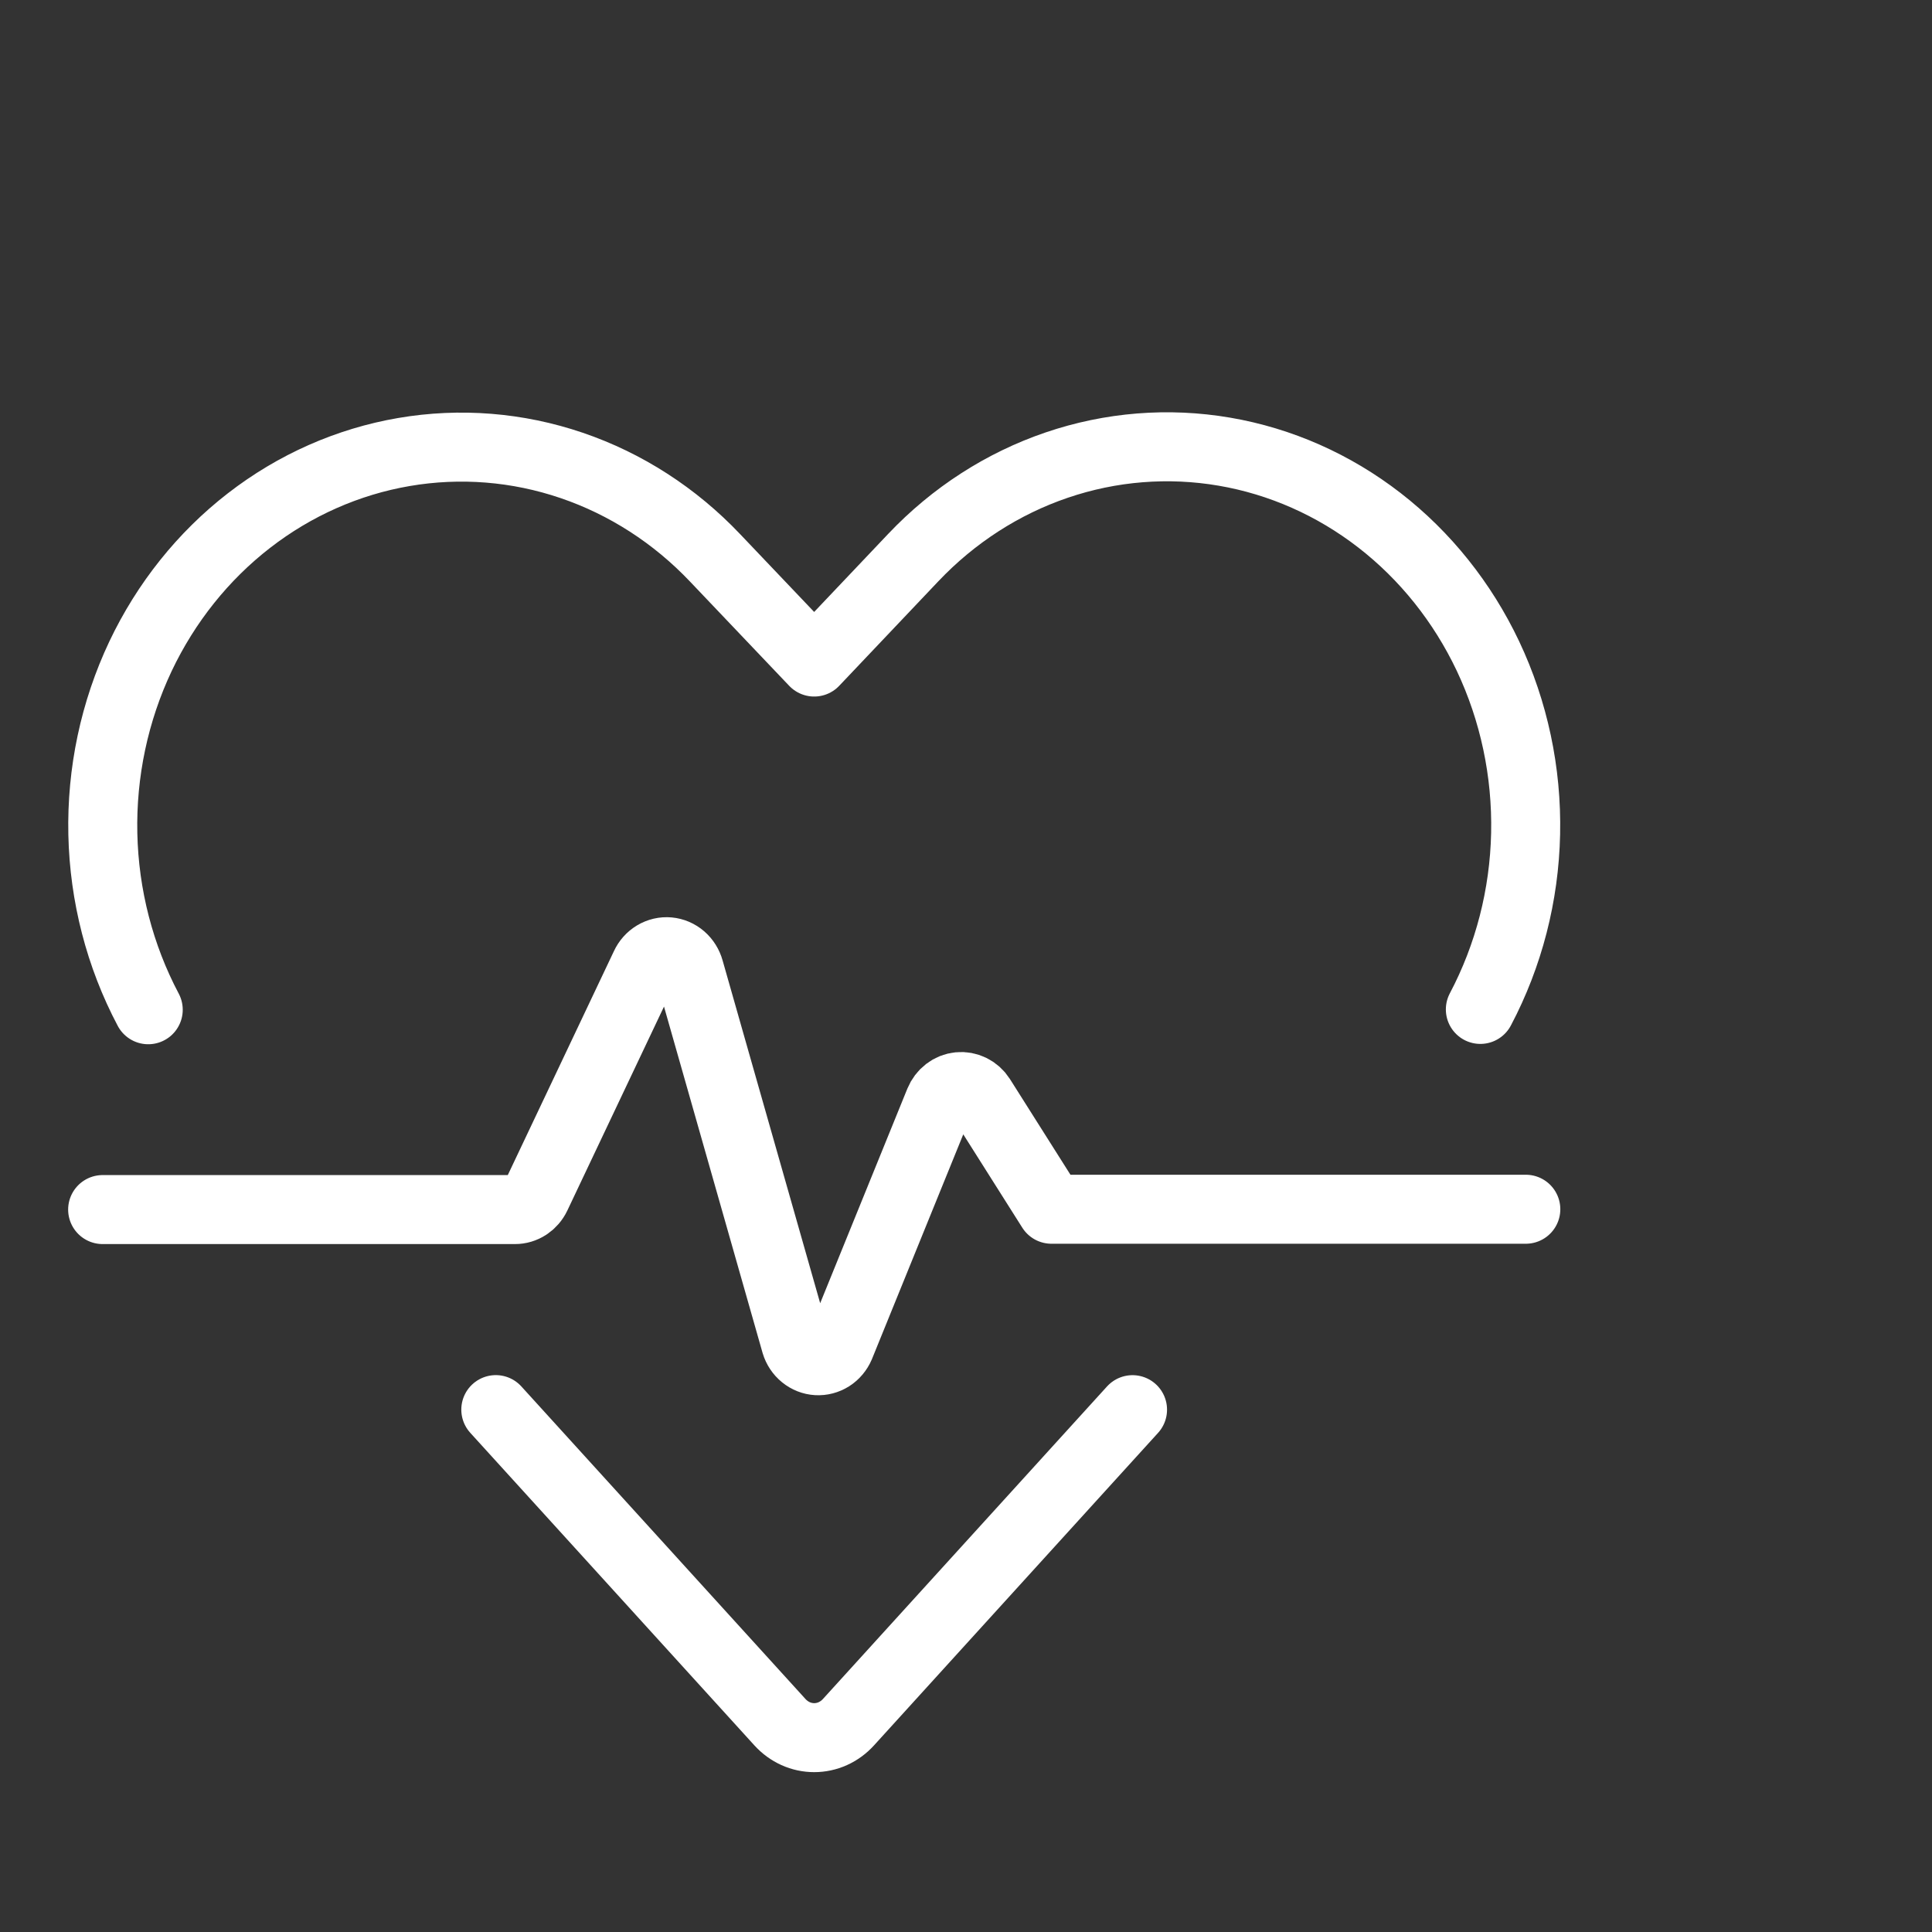
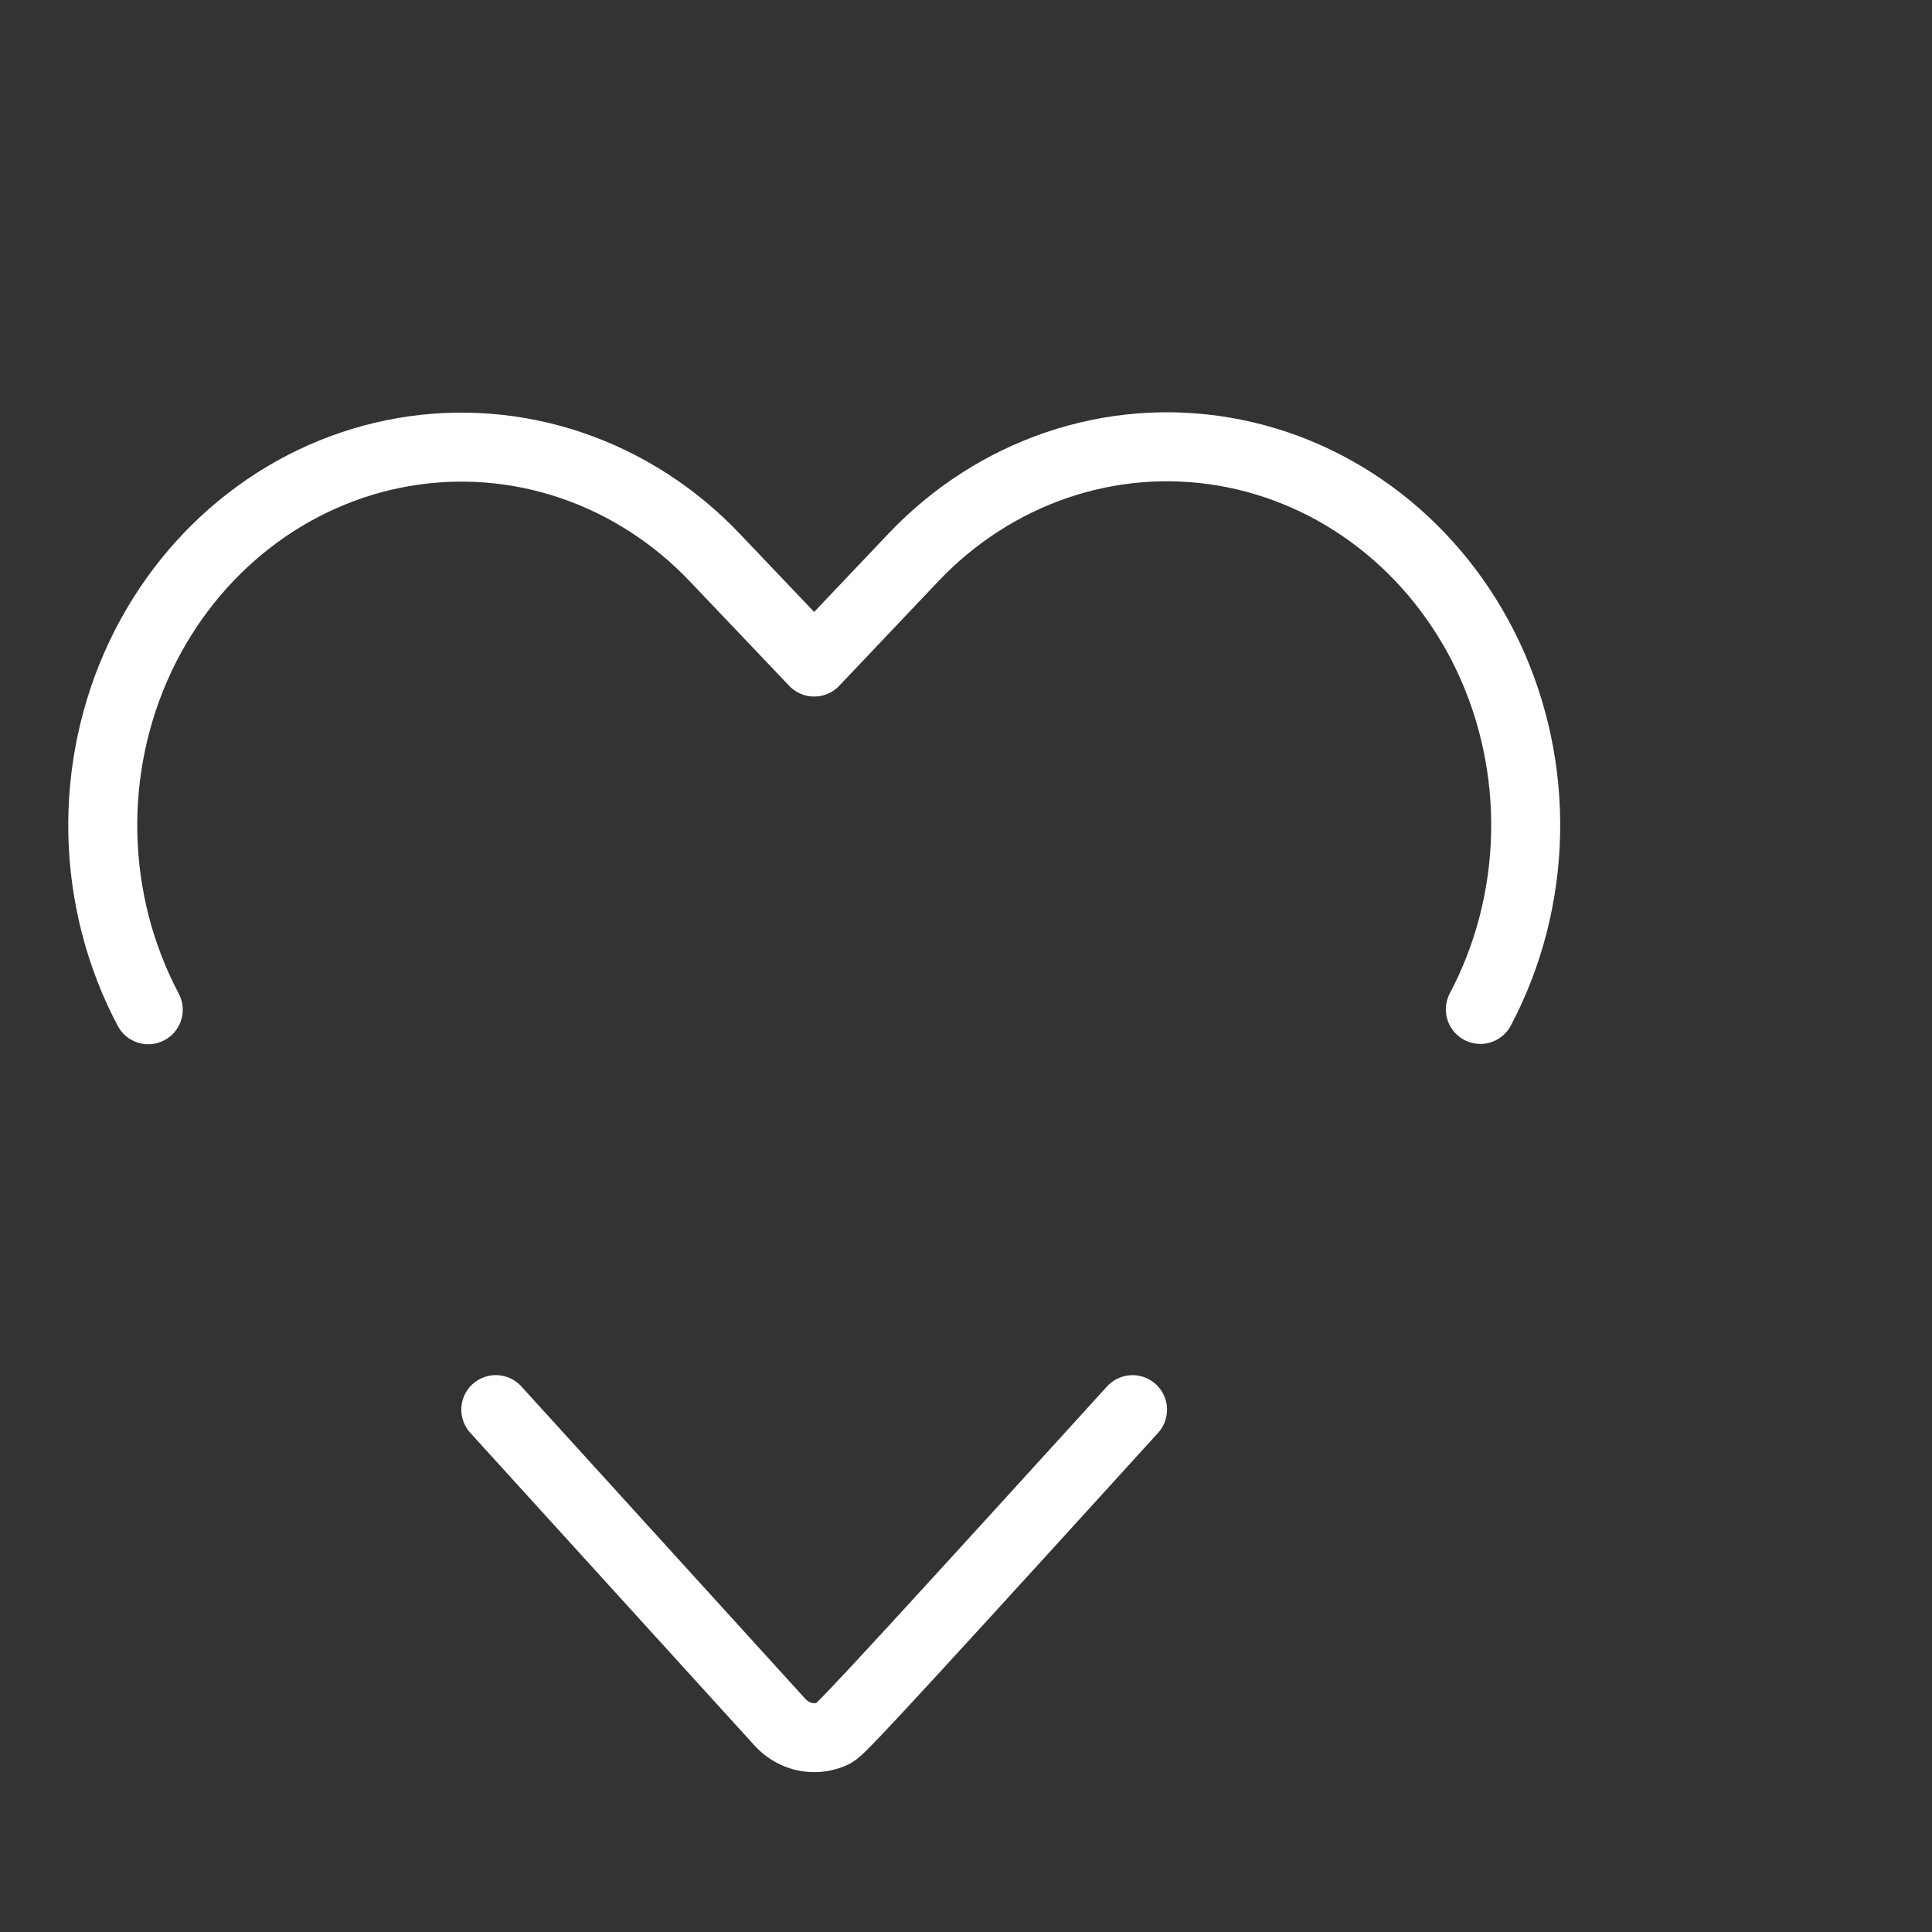
<svg xmlns="http://www.w3.org/2000/svg" width="70" height="70" viewBox="0 0 70 70" fill="none">
  <rect x="0" y="0" width="70" height="70" fill="#333333" stroke="none" />
-   <path d="M41.034 51.075L30.74 62.4C30.58 62.576 30.387 62.717 30.174 62.813C29.961 62.909 29.732 62.958 29.5 62.958C29.268 62.958 29.039 62.909 28.826 62.813C28.613 62.717 28.421 62.576 28.26 62.4L17.964 51.073" stroke="white" stroke-width="2.5" stroke-linecap="round" stroke-linejoin="round" />
+   <path d="M41.034 51.075C30.58 62.576 30.387 62.717 30.174 62.813C29.961 62.909 29.732 62.958 29.5 62.958C29.268 62.958 29.039 62.909 28.826 62.813C28.613 62.717 28.421 62.576 28.26 62.4L17.964 51.073" stroke="white" stroke-width="2.5" stroke-linecap="round" stroke-linejoin="round" />
  <path d="M5.371 36.585C4.339 34.636 3.775 32.45 3.726 30.218C3.677 27.985 4.146 25.775 5.091 23.777C6.013 21.834 7.359 20.15 9.018 18.864C10.678 17.577 12.604 16.725 14.637 16.377C16.67 16.029 18.753 16.195 20.713 16.863C22.673 17.53 24.455 18.679 25.911 20.215L29.5 23.987L33.089 20.203C34.545 18.667 36.327 17.518 38.287 16.851C40.248 16.183 42.33 16.017 44.363 16.365C46.396 16.713 48.322 17.565 49.982 18.852C51.641 20.138 52.987 21.822 53.909 23.765C54.854 25.762 55.324 27.973 55.276 30.205C55.229 32.437 54.666 34.623 53.636 36.573" stroke="white" stroke-width="2.5" stroke-linecap="round" stroke-linejoin="round" />
-   <path d="M3.719 43.825H18.656C18.816 43.826 18.972 43.779 19.108 43.691C19.244 43.602 19.354 43.476 19.426 43.325L23.374 34.995C23.45 34.829 23.572 34.692 23.724 34.601C23.876 34.51 24.05 34.469 24.224 34.485C24.398 34.501 24.563 34.572 24.698 34.689C24.832 34.806 24.93 34.963 24.979 35.14L28.831 48.673C28.884 48.848 28.986 49.001 29.124 49.113C29.262 49.225 29.428 49.291 29.602 49.301C29.775 49.311 29.947 49.266 30.096 49.172C30.245 49.077 30.363 48.937 30.435 48.77L34.033 39.915C34.094 39.766 34.193 39.636 34.318 39.54C34.443 39.444 34.59 39.386 34.744 39.371C34.898 39.356 35.053 39.385 35.193 39.455C35.333 39.525 35.452 39.633 35.538 39.768L38.096 43.813H55.283" stroke="white" stroke-width="2.5" stroke-linecap="round" stroke-linejoin="round" />
</svg>